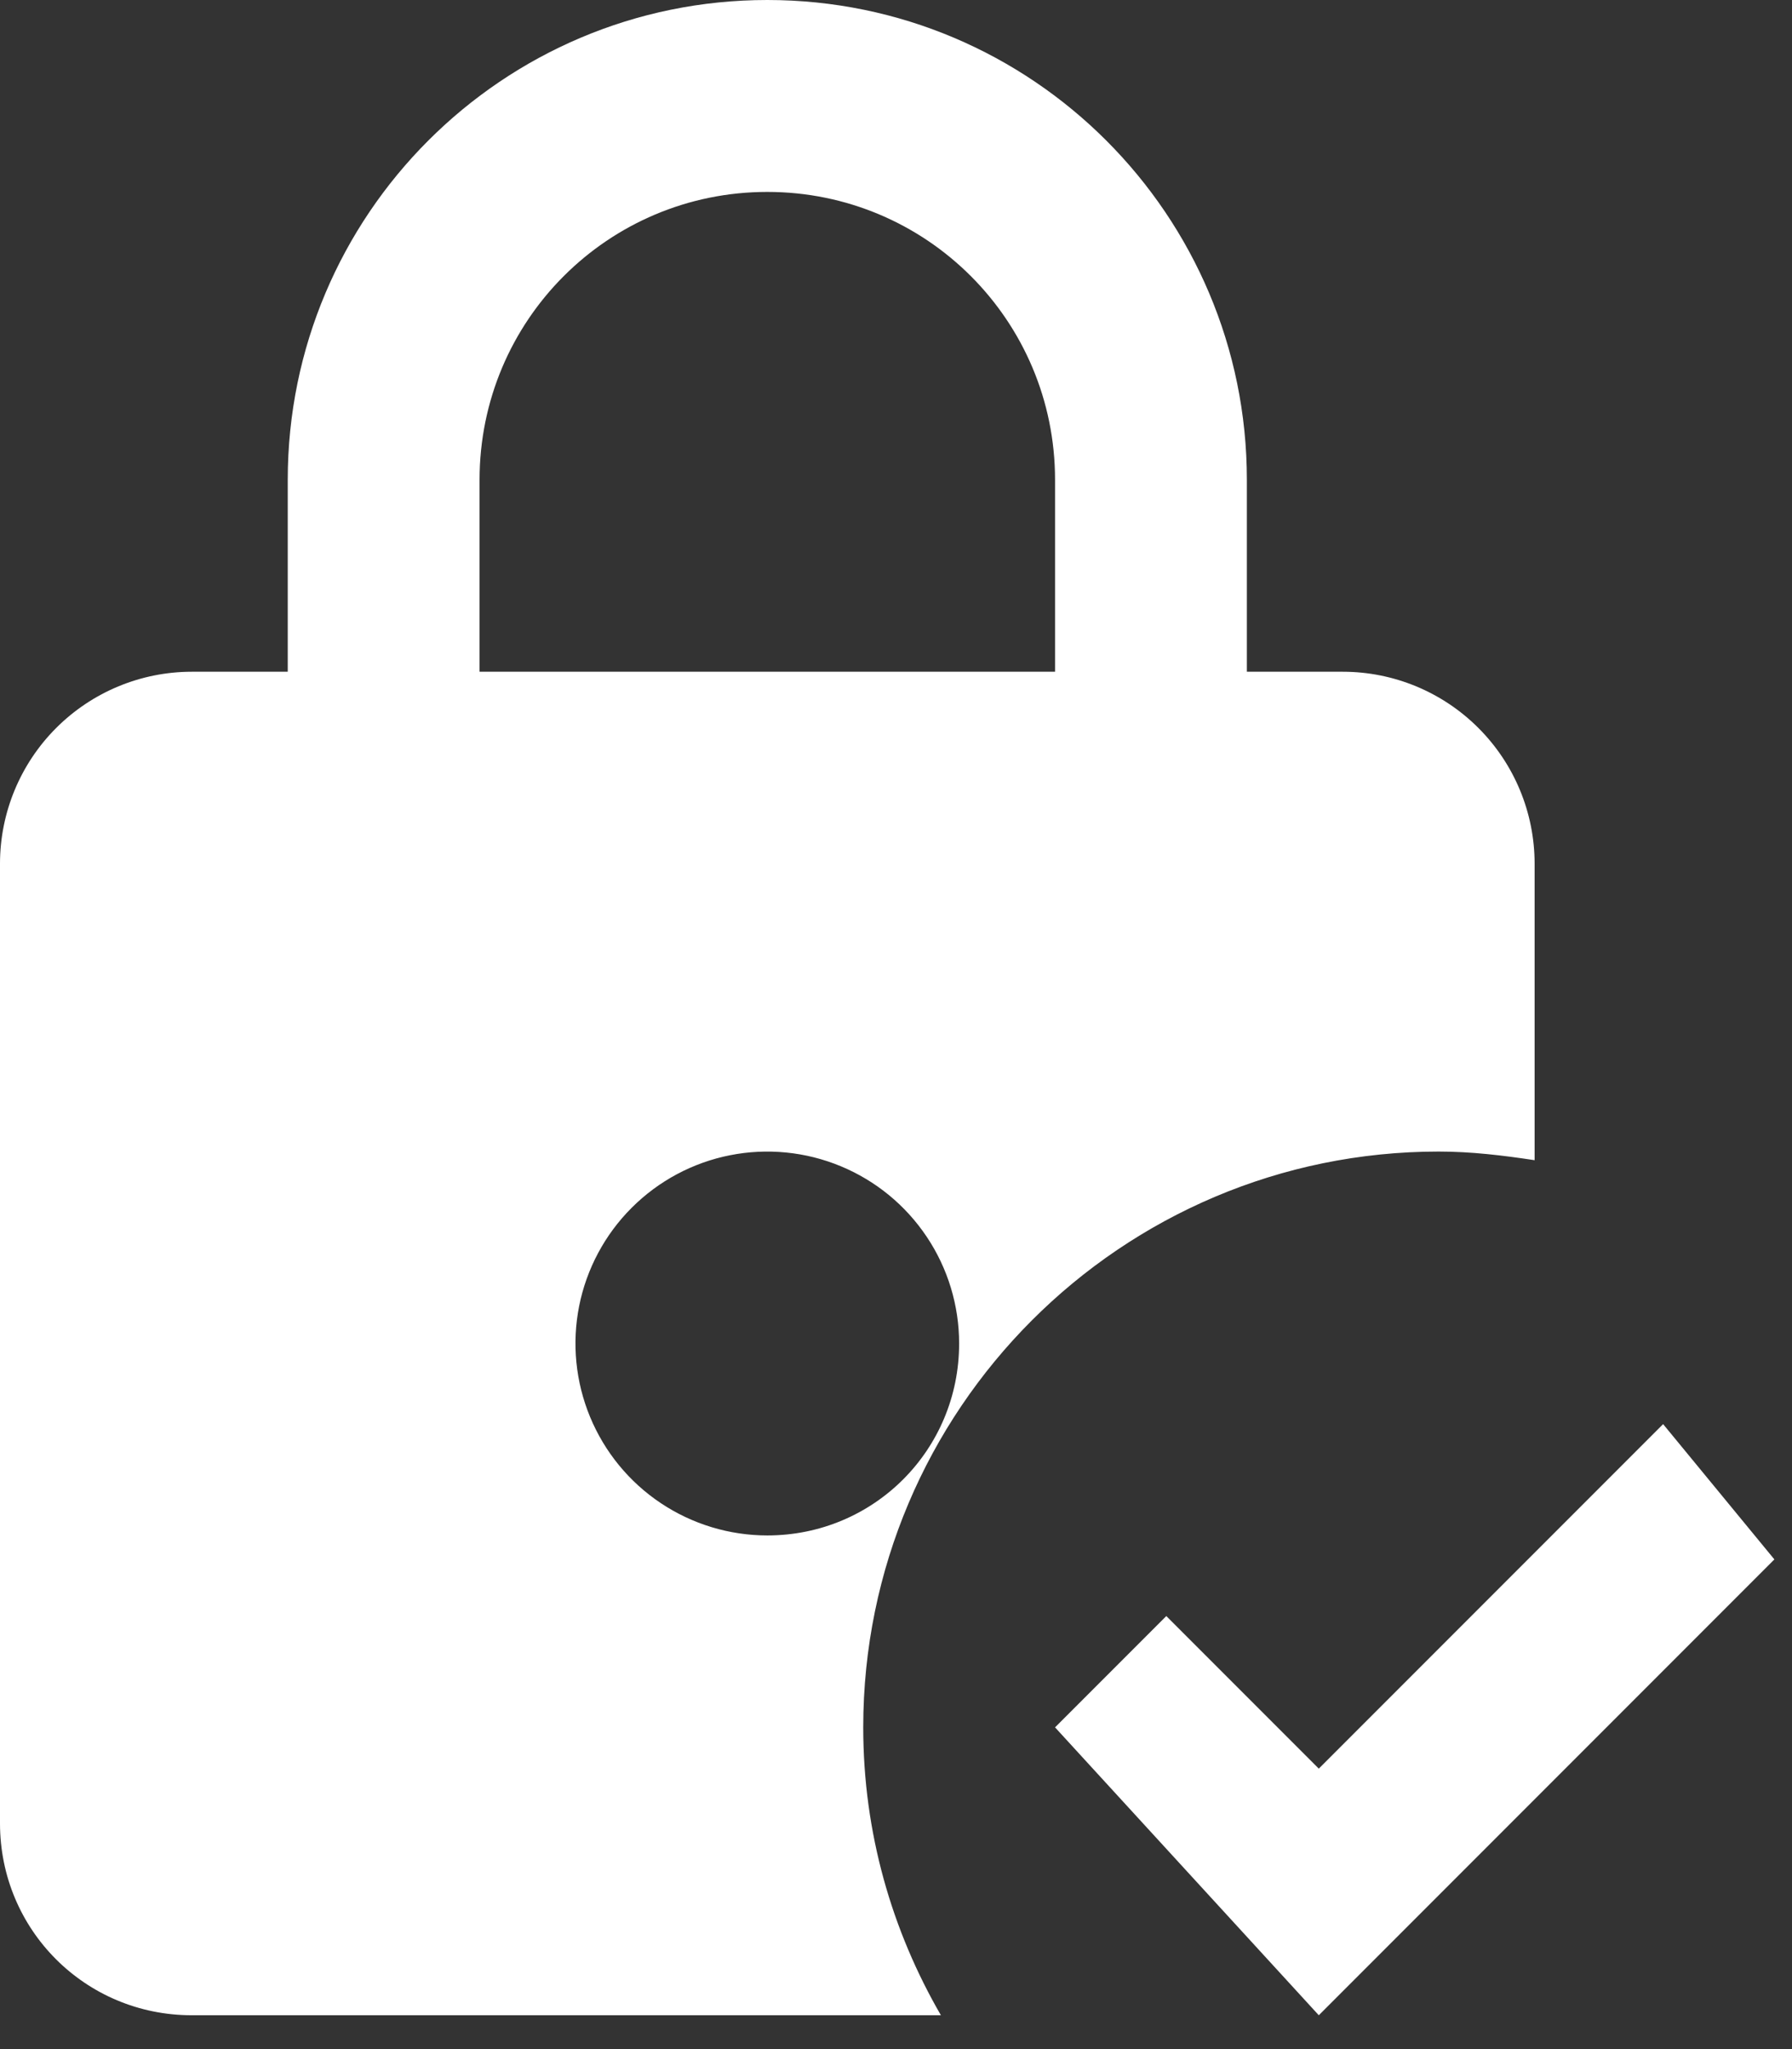
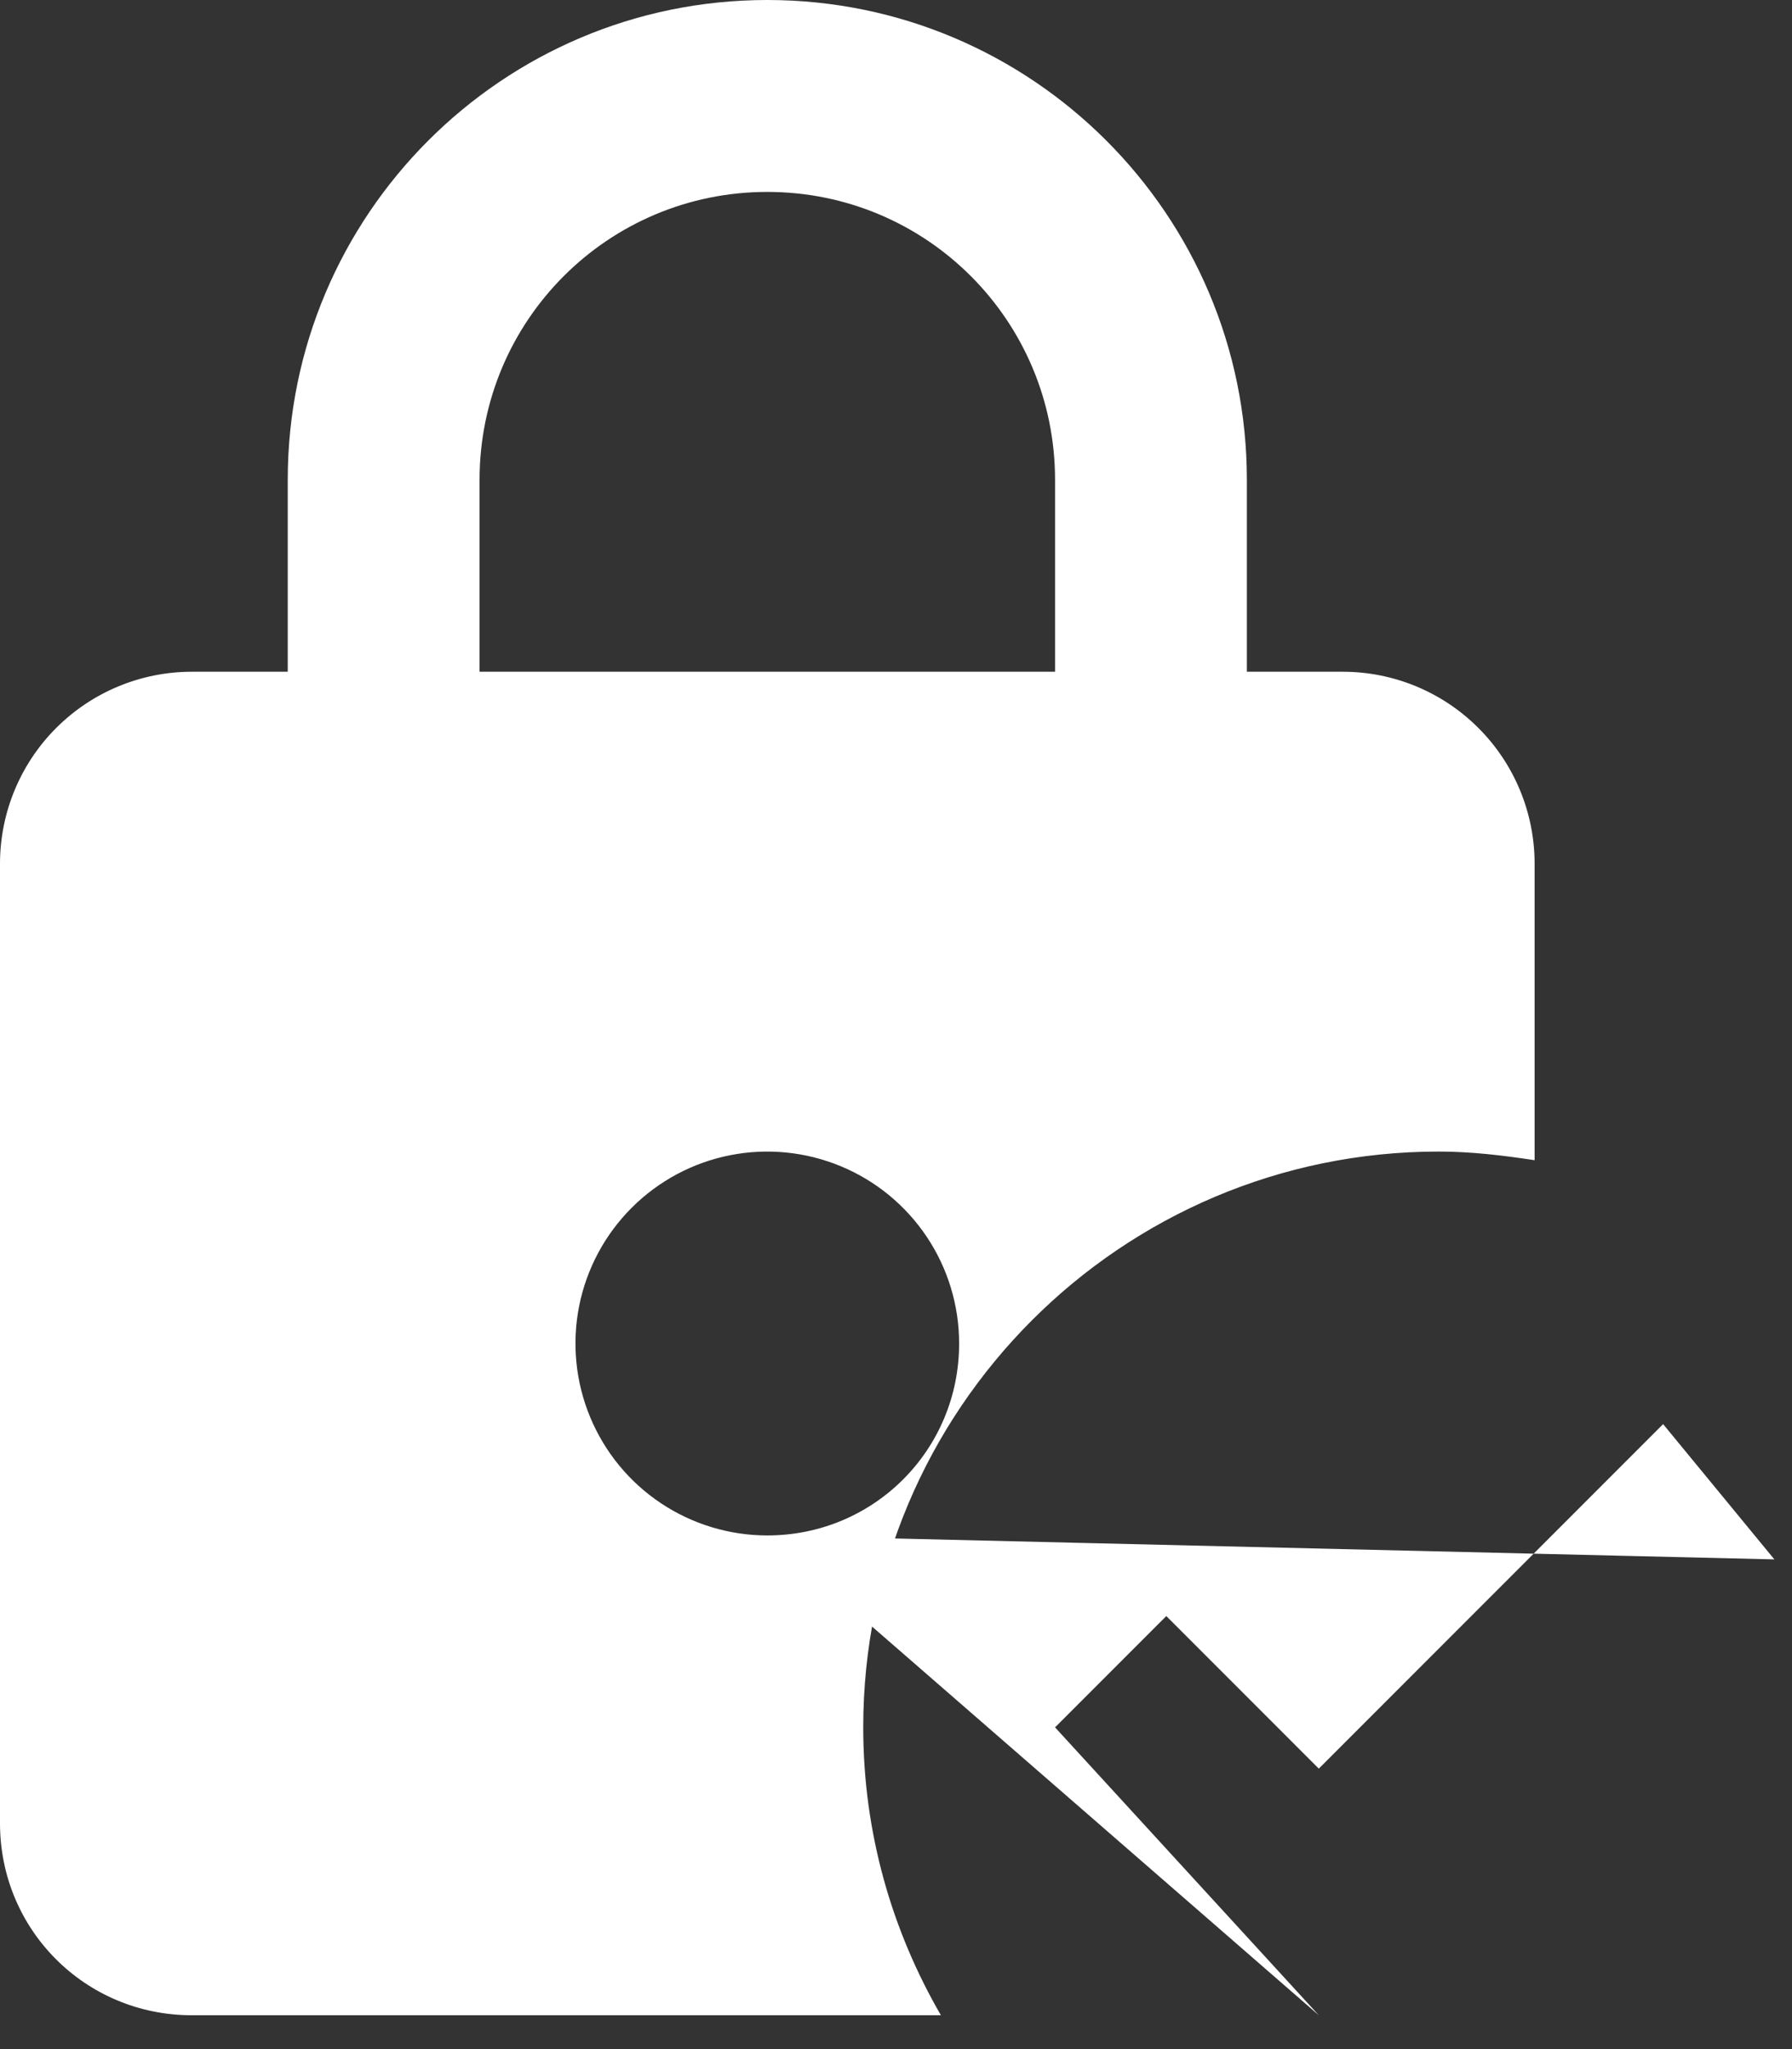
<svg xmlns="http://www.w3.org/2000/svg" width="49" height="56" viewBox="0 0 49 56" fill="none">
  <rect x="0" y="0" width="49" height="56" fill="#333333" stroke="none" />
-   <path d="M39.339 31.471C40.231 31.471 41.096 31.576 41.962 31.707V23.604C41.962 22.212 41.409 20.878 40.425 19.895C39.442 18.911 38.108 18.358 36.717 18.358H34.094V13.113C34.094 5.875 28.219 0 20.981 0C13.742 0 7.868 5.875 7.868 13.113V18.358H5.245C3.854 18.358 2.52 18.911 1.536 19.895C0.553 20.878 0 22.212 0 23.604V49.83C0 52.741 2.334 55.075 5.245 55.075H25.728C24.39 52.767 23.604 50.092 23.604 47.207C23.604 38.526 30.658 31.471 39.339 31.471ZM13.113 13.113C13.113 8.76 16.627 5.245 20.981 5.245C25.334 5.245 28.849 8.76 28.849 13.113V18.358H13.113V13.113ZM20.981 41.962C19.944 41.962 18.929 41.654 18.067 41.078C17.204 40.502 16.532 39.682 16.135 38.724C15.738 37.765 15.634 36.711 15.836 35.693C16.039 34.676 16.538 33.741 17.272 33.008C18.006 32.274 18.94 31.774 19.958 31.572C20.975 31.37 22.03 31.474 22.988 31.871C23.947 32.268 24.766 32.94 25.342 33.803C25.919 34.665 26.226 35.679 26.226 36.717C26.226 39.628 23.892 41.962 20.981 41.962ZM48.518 42.617L36.061 55.075L28.849 47.207L31.891 44.165L36.061 48.335L45.476 38.92L48.518 42.617Z" fill="white" />
+   <path d="M39.339 31.471C40.231 31.471 41.096 31.576 41.962 31.707V23.604C41.962 22.212 41.409 20.878 40.425 19.895C39.442 18.911 38.108 18.358 36.717 18.358H34.094V13.113C34.094 5.875 28.219 0 20.981 0C13.742 0 7.868 5.875 7.868 13.113V18.358H5.245C3.854 18.358 2.52 18.911 1.536 19.895C0.553 20.878 0 22.212 0 23.604V49.83C0 52.741 2.334 55.075 5.245 55.075H25.728C24.39 52.767 23.604 50.092 23.604 47.207C23.604 38.526 30.658 31.471 39.339 31.471ZM13.113 13.113C13.113 8.76 16.627 5.245 20.981 5.245C25.334 5.245 28.849 8.76 28.849 13.113V18.358H13.113V13.113ZM20.981 41.962C19.944 41.962 18.929 41.654 18.067 41.078C17.204 40.502 16.532 39.682 16.135 38.724C15.738 37.765 15.634 36.711 15.836 35.693C16.039 34.676 16.538 33.741 17.272 33.008C18.006 32.274 18.94 31.774 19.958 31.572C20.975 31.37 22.03 31.474 22.988 31.871C23.947 32.268 24.766 32.94 25.342 33.803C25.919 34.665 26.226 35.679 26.226 36.717C26.226 39.628 23.892 41.962 20.981 41.962ZL36.061 55.075L28.849 47.207L31.891 44.165L36.061 48.335L45.476 38.92L48.518 42.617Z" fill="white" />
</svg>